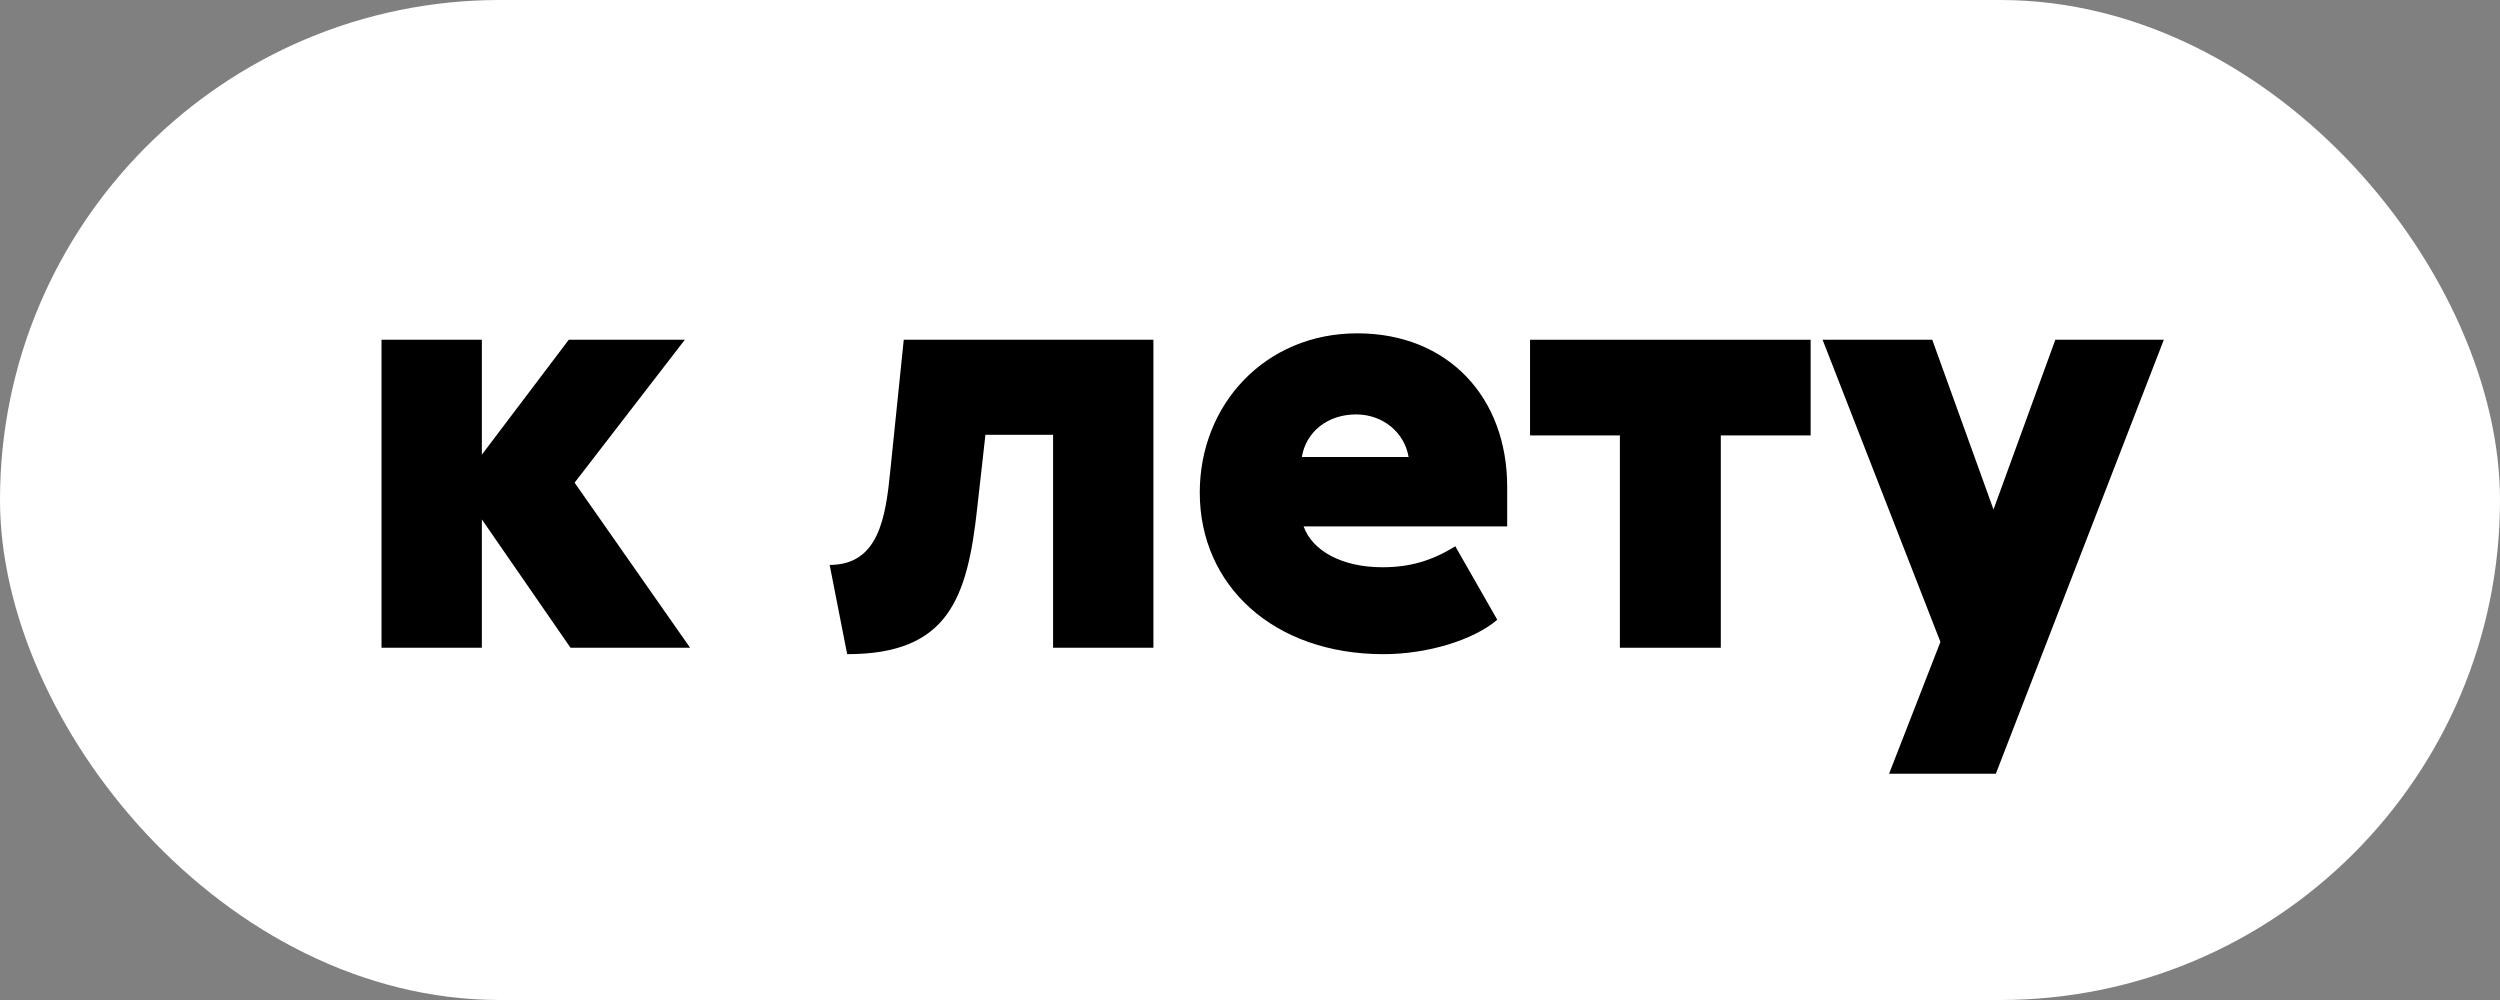
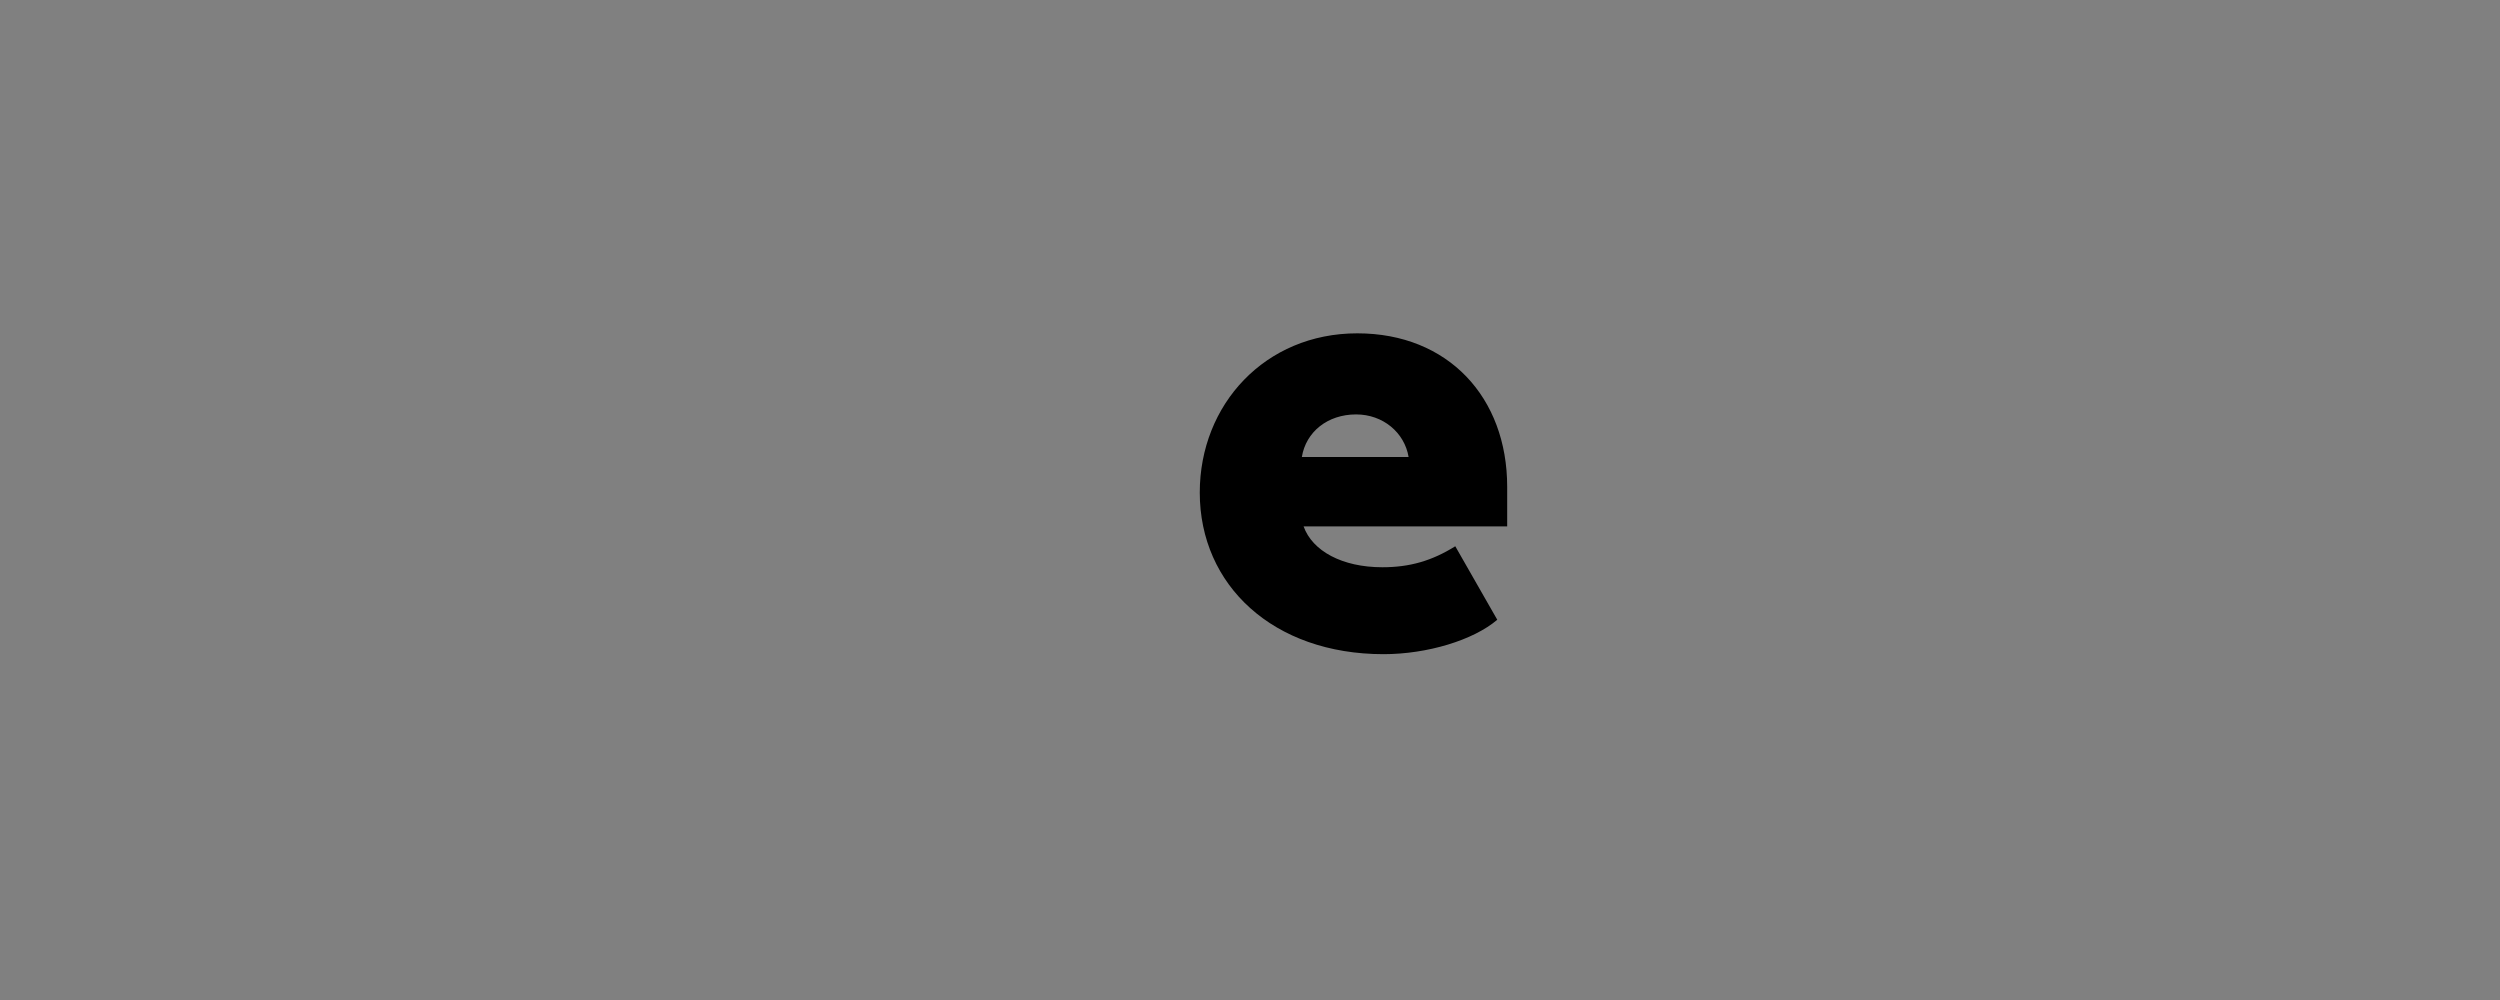
<svg xmlns="http://www.w3.org/2000/svg" width="150" height="60" viewBox="0 0 150 60" fill="none">
  <rect x="0" y="0" width="150" height="60" fill="#808080" stroke="none" />
-   <rect width="150" height="60" rx="30" fill="white" />
-   <path d="M28.911 20.385V27.28L34.126 20.385H41.091L34.476 28.96L41.406 38.865H34.231L28.911 31.165V38.865H22.891V20.385H28.911Z" fill="black" />
-   <path d="M69.205 20.385V38.865H63.185V26.09H59.125L58.635 30.465C58.04 35.925 56.885 39.25 50.83 39.25L49.78 33.895C52.72 33.895 53.14 31.06 53.42 28.225L54.225 20.385H69.205Z" fill="black" />
  <path d="M89.836 37.185C88.401 38.41 85.636 39.25 83.011 39.25C76.396 39.25 71.986 35.12 71.986 29.555C71.986 24.27 75.906 20 81.436 20C86.896 20 90.431 23.85 90.431 29.205V31.585H78.216C78.741 33.055 80.526 34.035 82.941 34.035C84.586 34.035 85.916 33.65 87.316 32.775L89.836 37.185ZM78.111 27.42H84.516C84.271 25.95 82.976 24.865 81.366 24.865C79.651 24.865 78.356 25.915 78.111 27.42Z" fill="black" />
-   <path d="M91.803 26.125V20.385H108.638V26.125H103.248V38.865H97.193V26.125H91.803Z" fill="black" />
-   <path d="M129.83 20.385L119.75 46.425H113.345L116.425 38.515L109.355 20.385H115.935L119.61 30.57L123.32 20.385H129.83Z" fill="black" />
</svg>